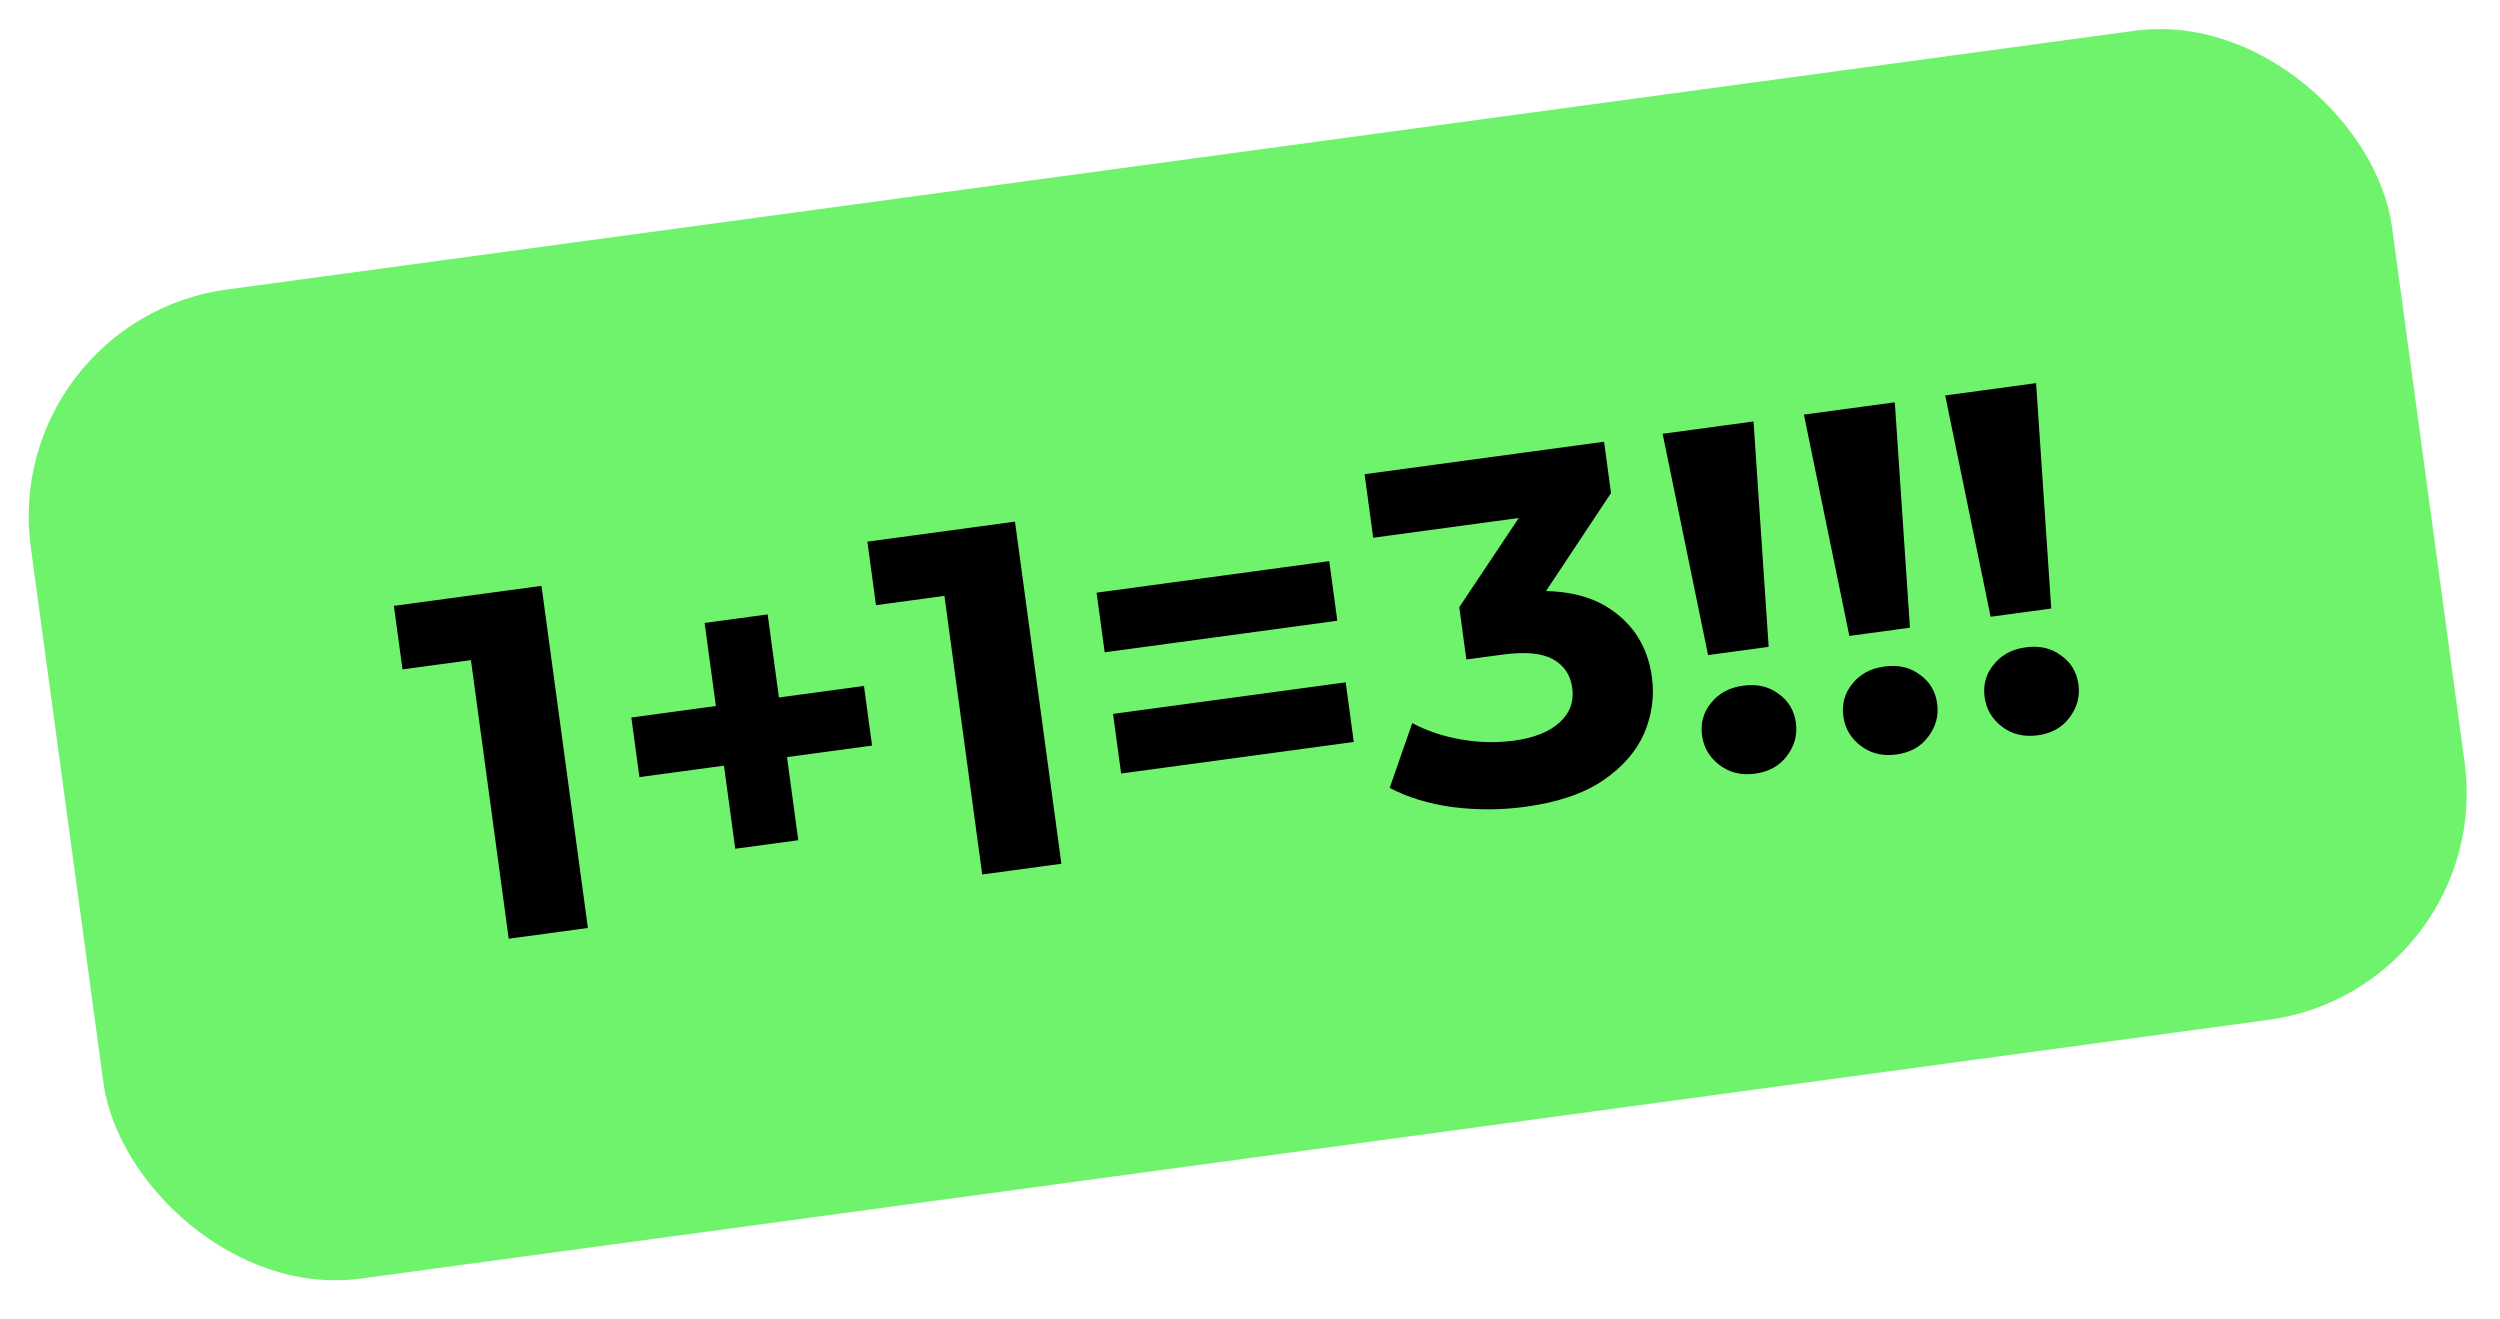
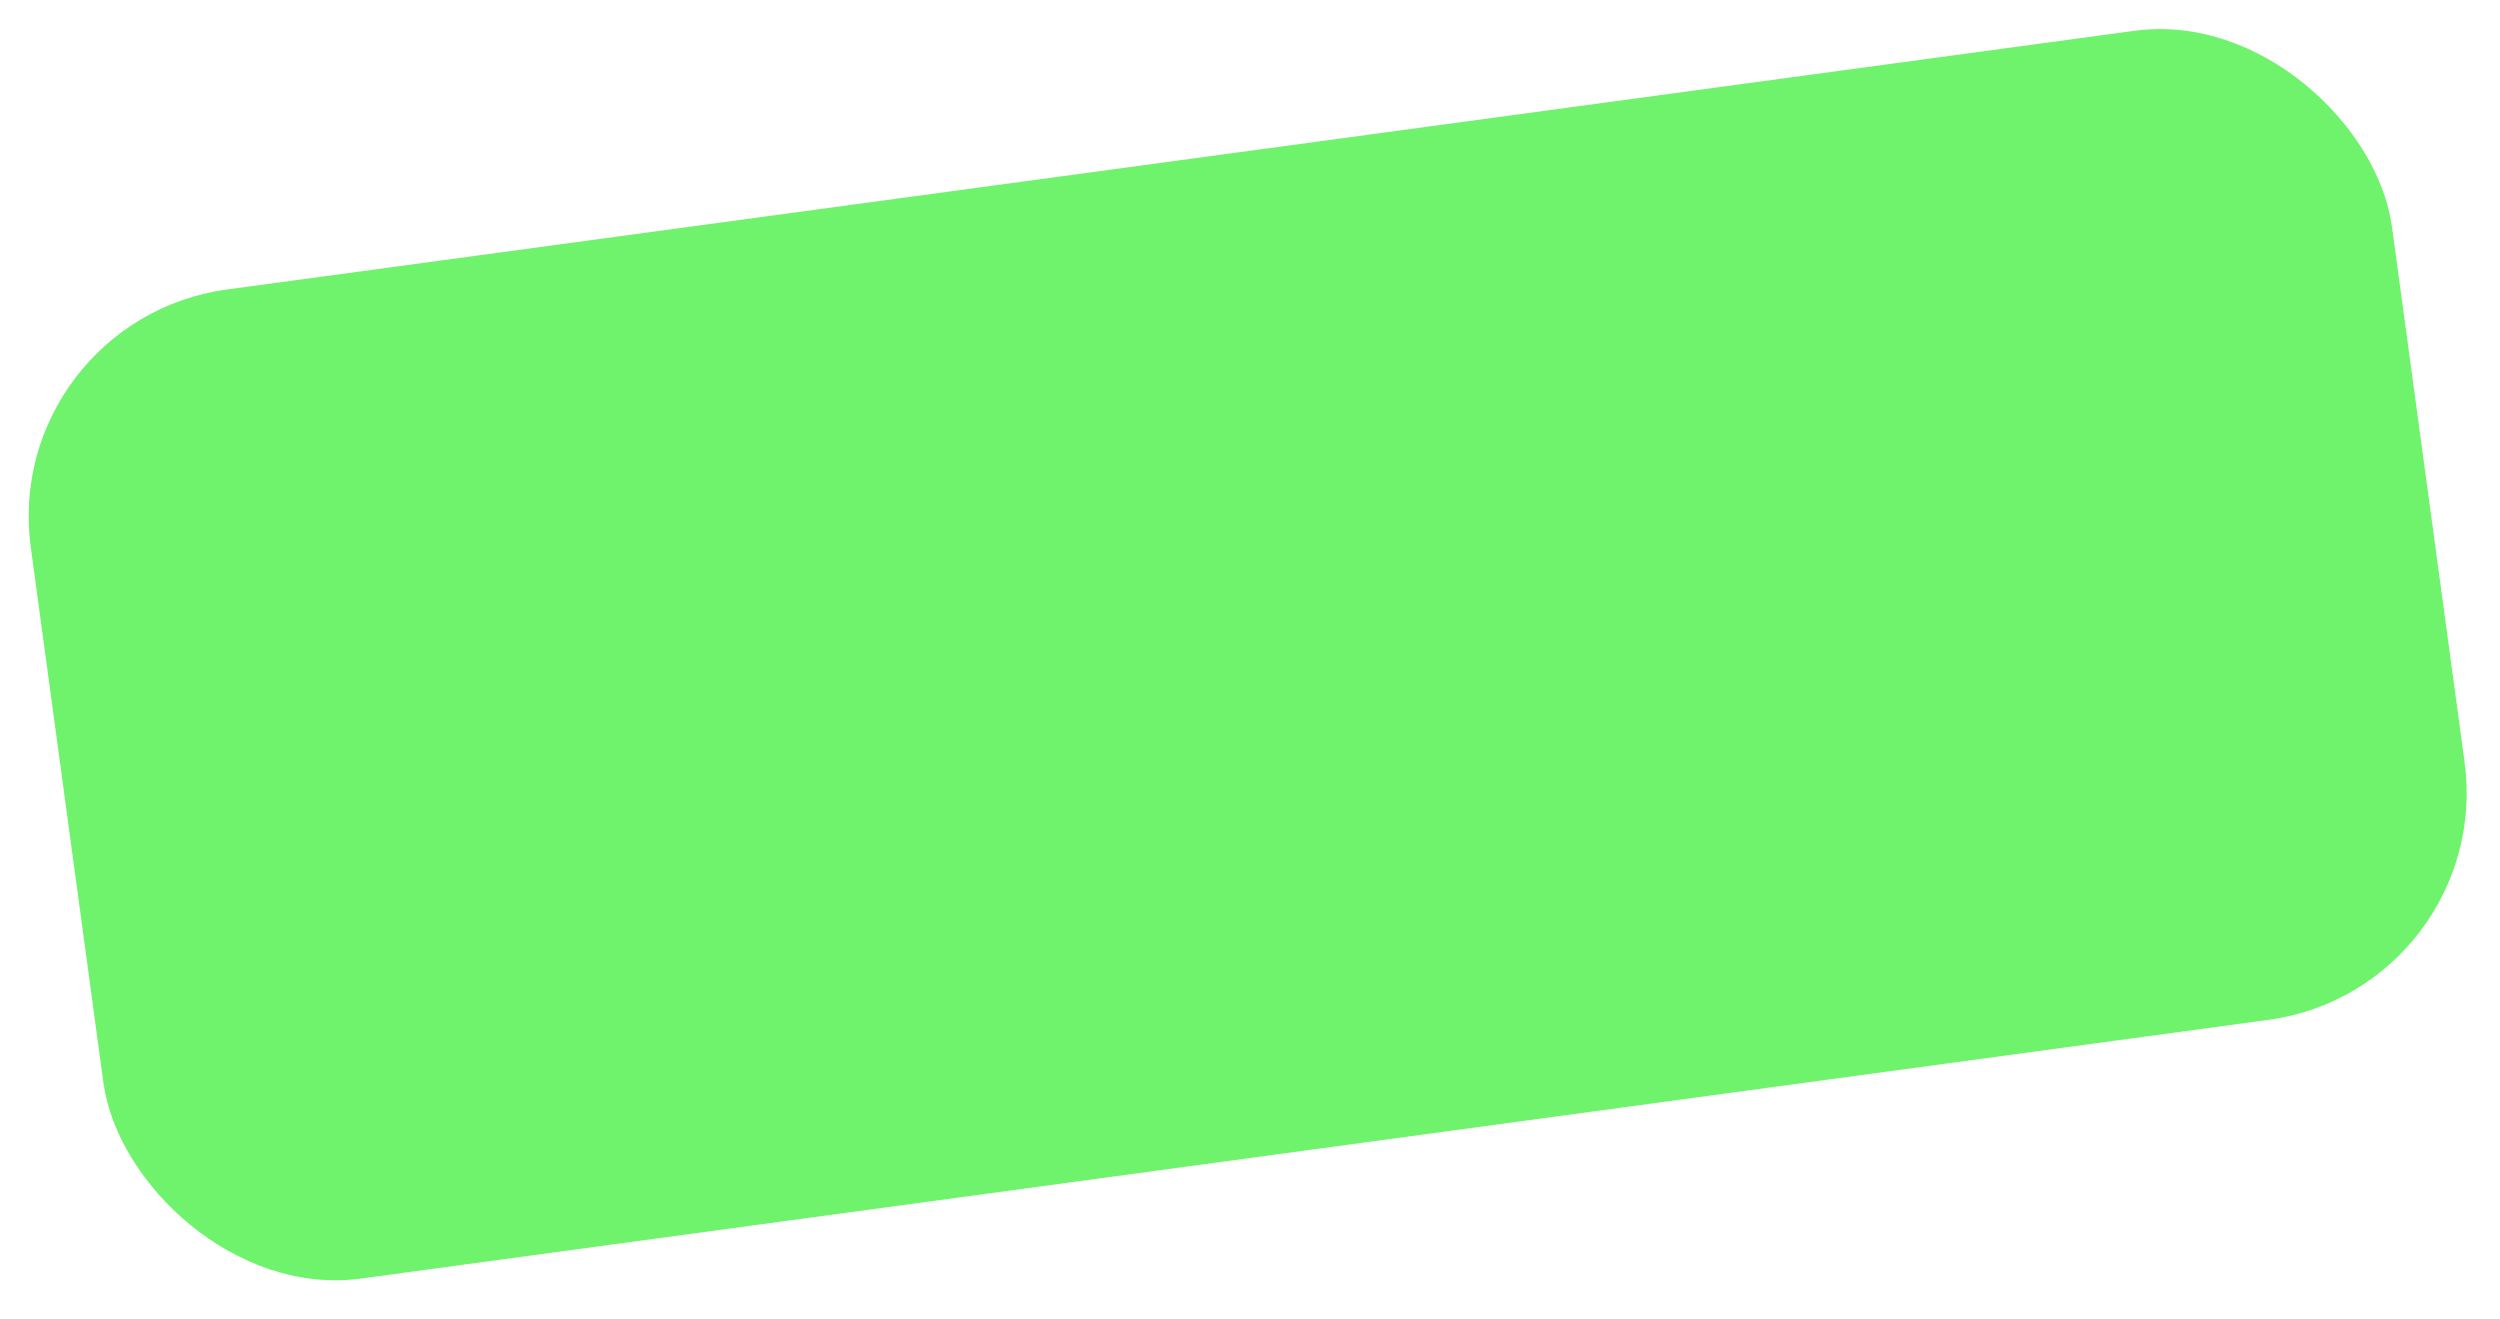
<svg xmlns="http://www.w3.org/2000/svg" width="199" height="105" viewBox="0 0 199 105" fill="none">
  <rect y="25.494" width="189.674" height="79.449" rx="18.225" transform="rotate(-7.724 0 25.494)" fill="#70F36C" />
-   <path d="M40.494 74.722L37.117 49.822L40.21 52.176L32.039 53.285L31.353 48.227L43.103 46.633L46.797 73.867L40.494 74.722ZM58.525 67.561L56.087 49.587L61.106 48.906L63.544 66.881L58.525 67.561ZM50.898 61.86L50.254 57.114L68.773 54.602L69.417 59.349L50.898 61.86ZM78.184 69.61L74.807 44.71L77.9 47.064L69.729 48.172L69.043 43.115L80.793 41.521L84.487 68.755L78.184 69.61ZM87.933 51.924L87.289 47.177L105.809 44.665L106.452 49.412L87.933 51.924ZM89.242 61.572L88.598 56.826L107.117 54.314L107.761 59.061L89.242 61.572ZM121.403 64.223C119.51 64.48 117.596 64.489 115.661 64.249C113.724 63.984 112.043 63.472 110.619 62.714L112.416 57.557C113.556 58.169 114.843 58.602 116.277 58.856C117.712 59.111 119.129 59.143 120.53 58.953C122.112 58.739 123.315 58.258 124.138 57.513C124.961 56.767 125.299 55.85 125.151 54.76C125.011 53.723 124.498 52.96 123.613 52.473C122.728 51.985 121.391 51.863 119.601 52.106L116.722 52.496L116.157 48.333L122.578 38.706L123.584 40.868L109.306 42.804L108.62 37.747L127.683 35.161L128.237 39.246L121.856 48.868L118.418 47.472L120.246 47.224C123.592 46.77 126.223 47.179 128.139 48.452C130.055 49.724 131.173 51.54 131.493 53.9C131.701 55.43 131.494 56.925 130.873 58.382C130.248 59.814 129.162 61.058 127.615 62.113C126.067 63.168 123.997 63.871 121.403 64.223ZM135.962 52.145L132.344 34.529L139.581 33.547L140.786 51.491L135.962 52.145ZM139.699 61.583C138.609 61.731 137.667 61.502 136.872 60.897C136.076 60.291 135.614 59.509 135.483 58.549C135.35 57.564 135.589 56.699 136.201 55.956C136.81 55.186 137.659 54.728 138.749 54.58C139.864 54.429 140.805 54.645 141.57 55.227C142.359 55.781 142.82 56.55 142.953 57.536C143.083 58.496 142.846 59.373 142.241 60.169C141.661 60.96 140.814 61.432 139.699 61.583ZM147.208 50.62L143.59 33.003L150.827 32.022L152.032 49.965L147.208 50.62ZM150.945 60.058C149.855 60.206 148.913 59.977 148.118 59.371C147.322 58.766 146.86 57.984 146.73 57.024C146.596 56.038 146.835 55.174 147.448 54.43C148.056 53.661 148.906 53.202 149.995 53.055C151.11 52.903 152.051 53.119 152.817 53.702C153.605 54.255 154.066 55.025 154.2 56.011C154.33 56.97 154.092 57.848 153.487 58.643C152.907 59.435 152.06 59.906 150.945 60.058ZM158.454 49.094L154.837 31.478L162.073 30.496L163.279 48.44L158.454 49.094ZM162.191 58.532C161.102 58.68 160.159 58.451 159.364 57.846C158.569 57.241 158.106 56.458 157.976 55.498C157.842 54.513 158.081 53.648 158.694 52.905C159.303 52.136 160.152 51.677 161.241 51.529C162.356 51.378 163.297 51.594 164.063 52.177C164.851 52.73 165.312 53.5 165.446 54.485C165.576 55.445 165.338 56.322 164.733 57.118C164.154 57.91 163.306 58.381 162.191 58.532Z" fill="black" />
</svg>